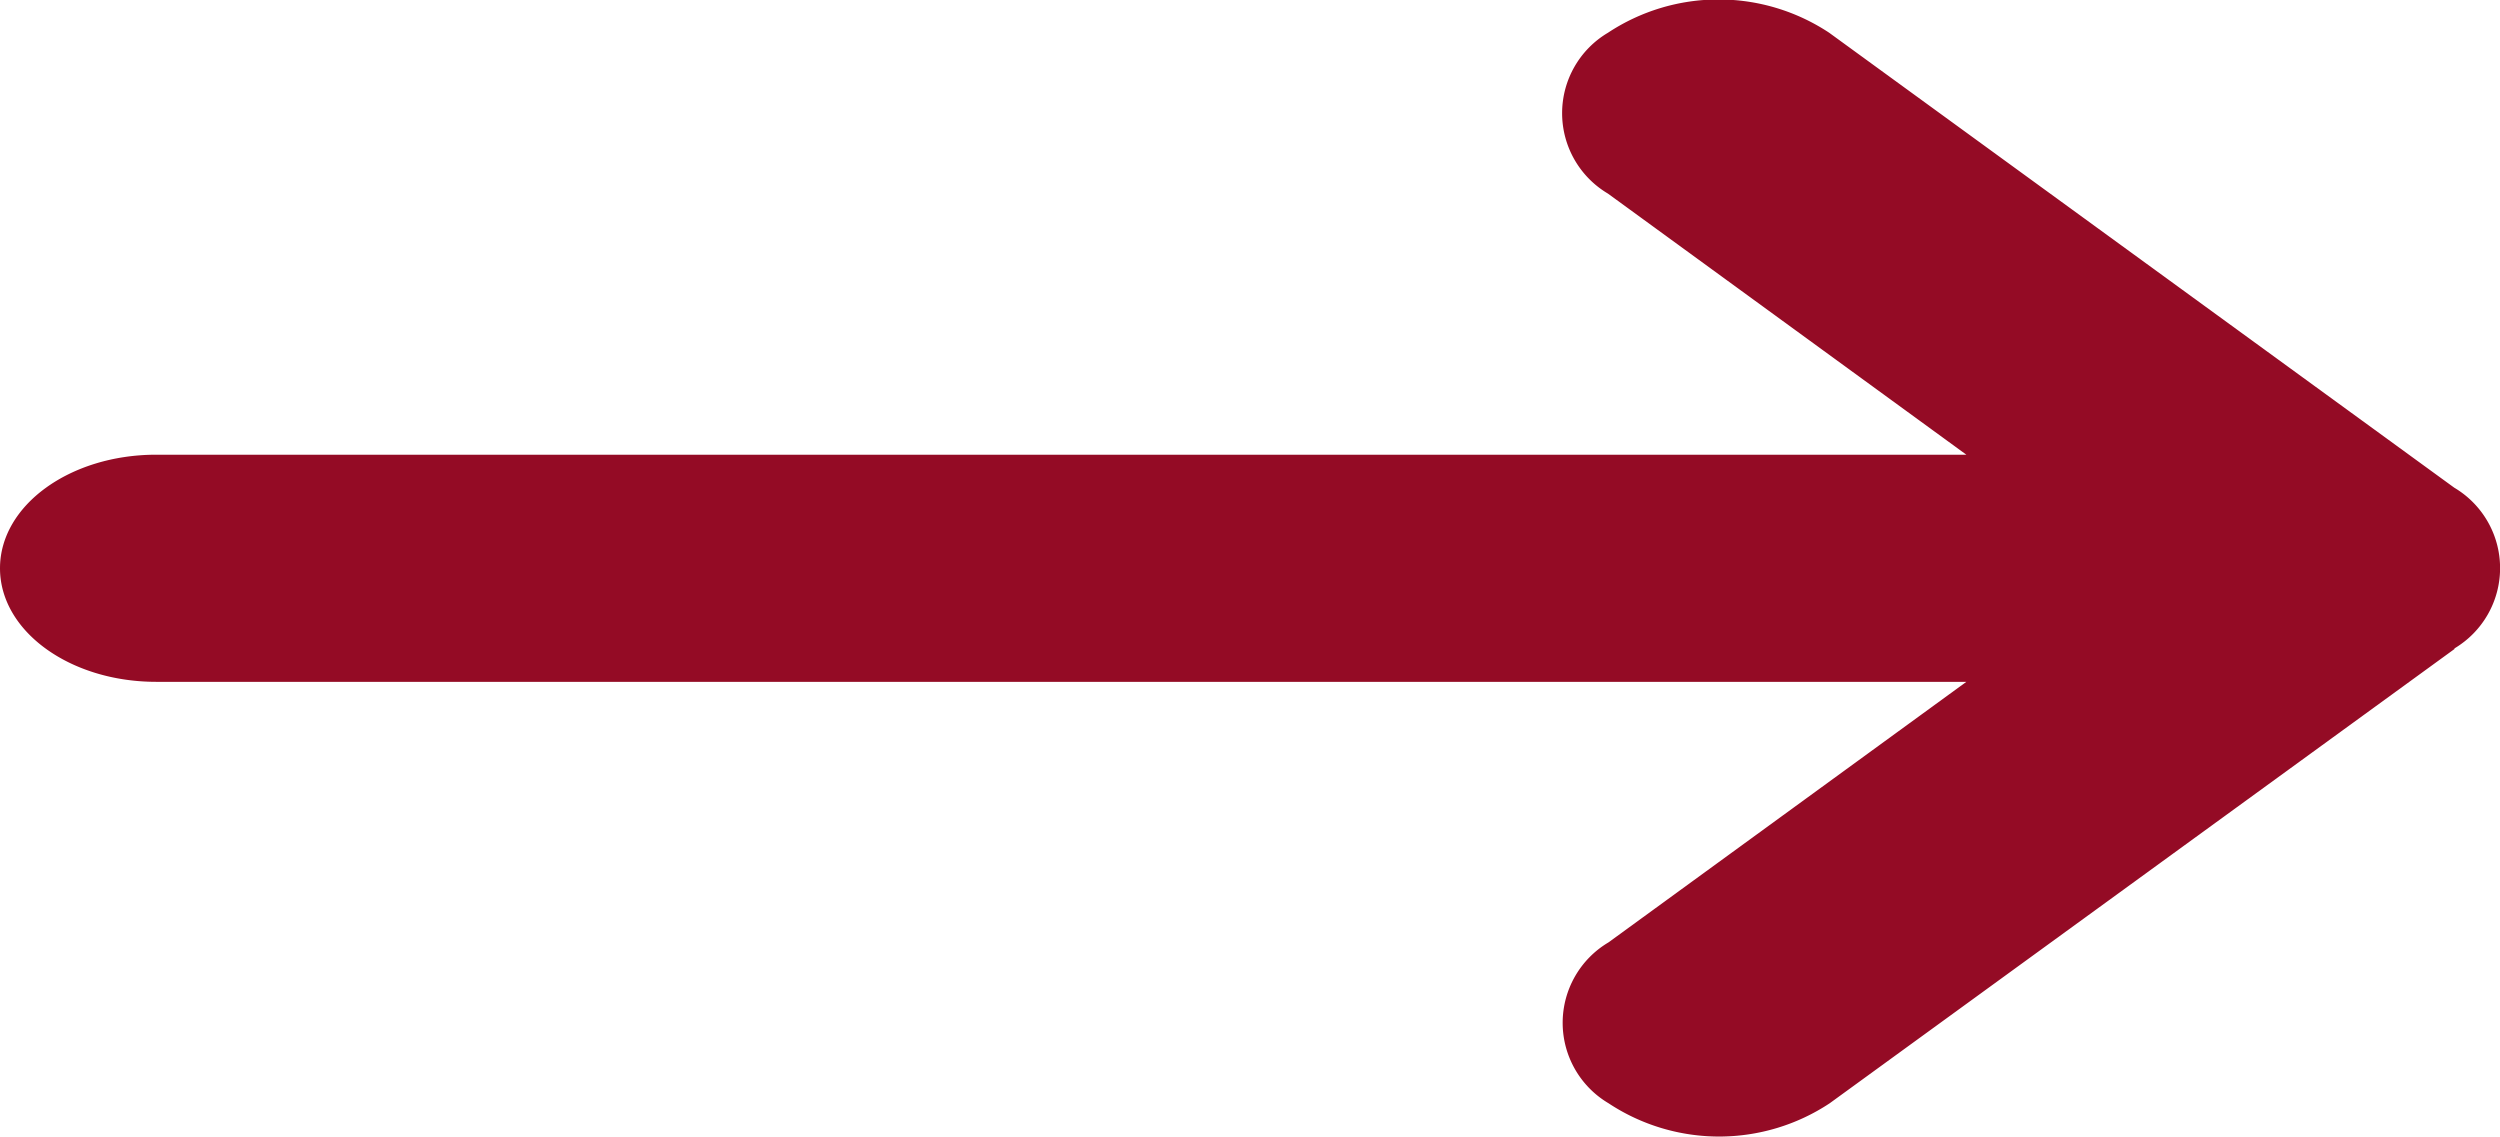
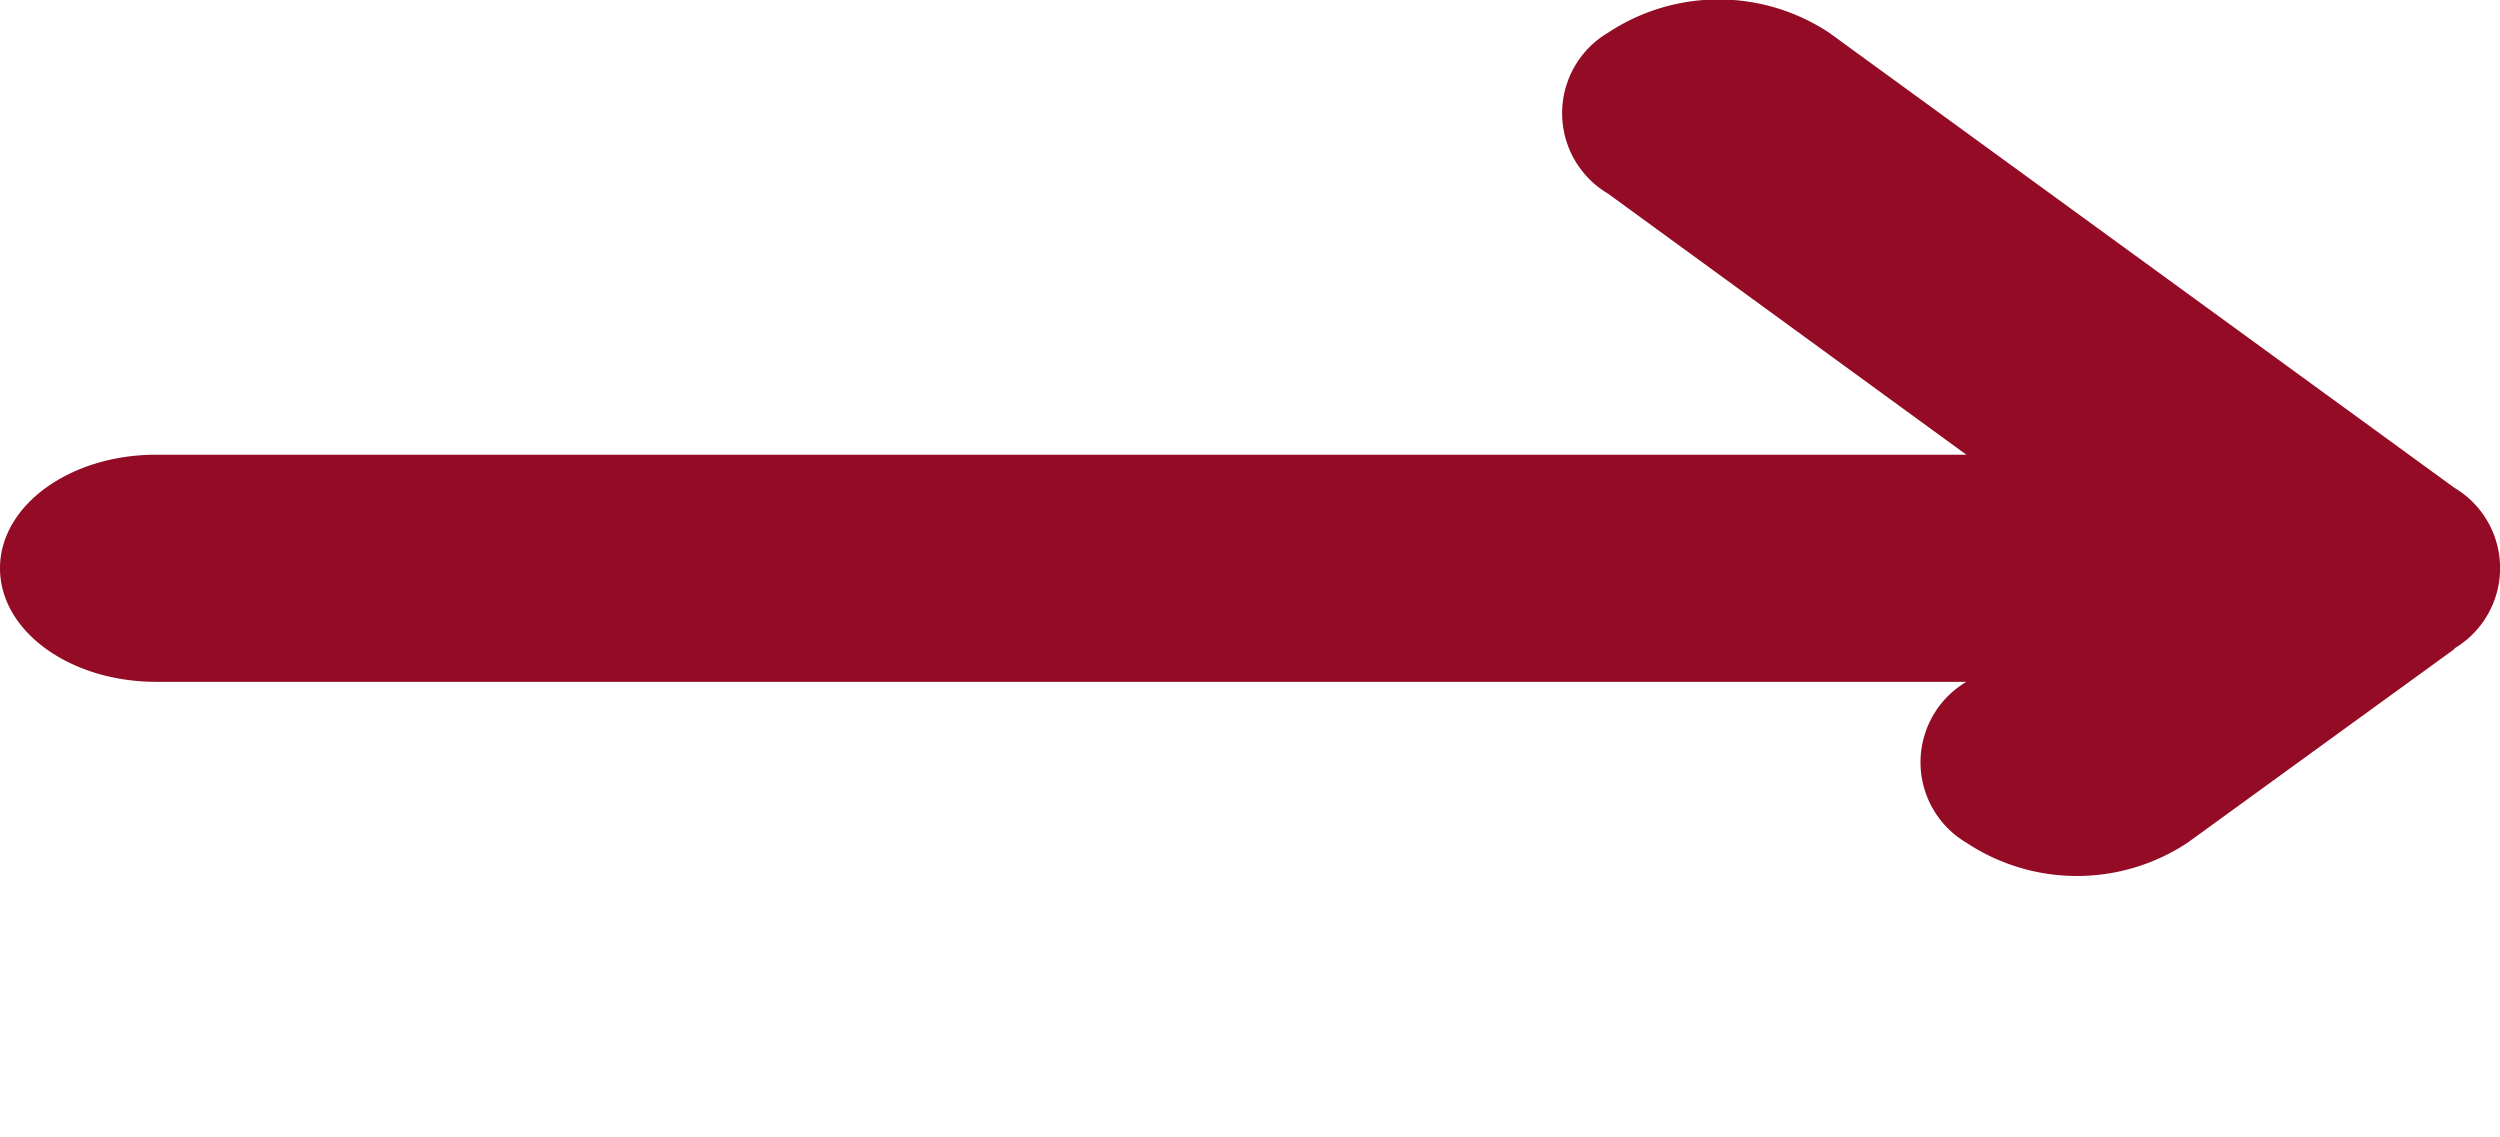
<svg xmlns="http://www.w3.org/2000/svg" width="22.894" height="10.408" viewBox="0 0 22.894 10.408">
-   <path id="arrow-down-long" d="M5.939.419a.856.856,0,0,0-1.473,0L.3,6.143a1.835,1.835,0,0,0,0,2.026.856.856,0,0,0,1.473,0L4.164,4.887V21.463c0,.792.465,1.431,1.04,1.431s1.04-.639,1.04-1.431V4.887L8.63,8.164a.856.856,0,0,0,1.473,0,1.835,1.835,0,0,0,0-2.026L5.942.415Z" transform="translate(22.894) rotate(90)" fill="#940b25" />
+   <path id="arrow-down-long" d="M5.939.419a.856.856,0,0,0-1.473,0L.3,6.143a1.835,1.835,0,0,0,0,2.026.856.856,0,0,0,1.473,0L4.164,4.887V21.463c0,.792.465,1.431,1.04,1.431s1.04-.639,1.04-1.431V4.887a.856.856,0,0,0,1.473,0,1.835,1.835,0,0,0,0-2.026L5.942.415Z" transform="translate(22.894) rotate(90)" fill="#940b25" />
</svg>